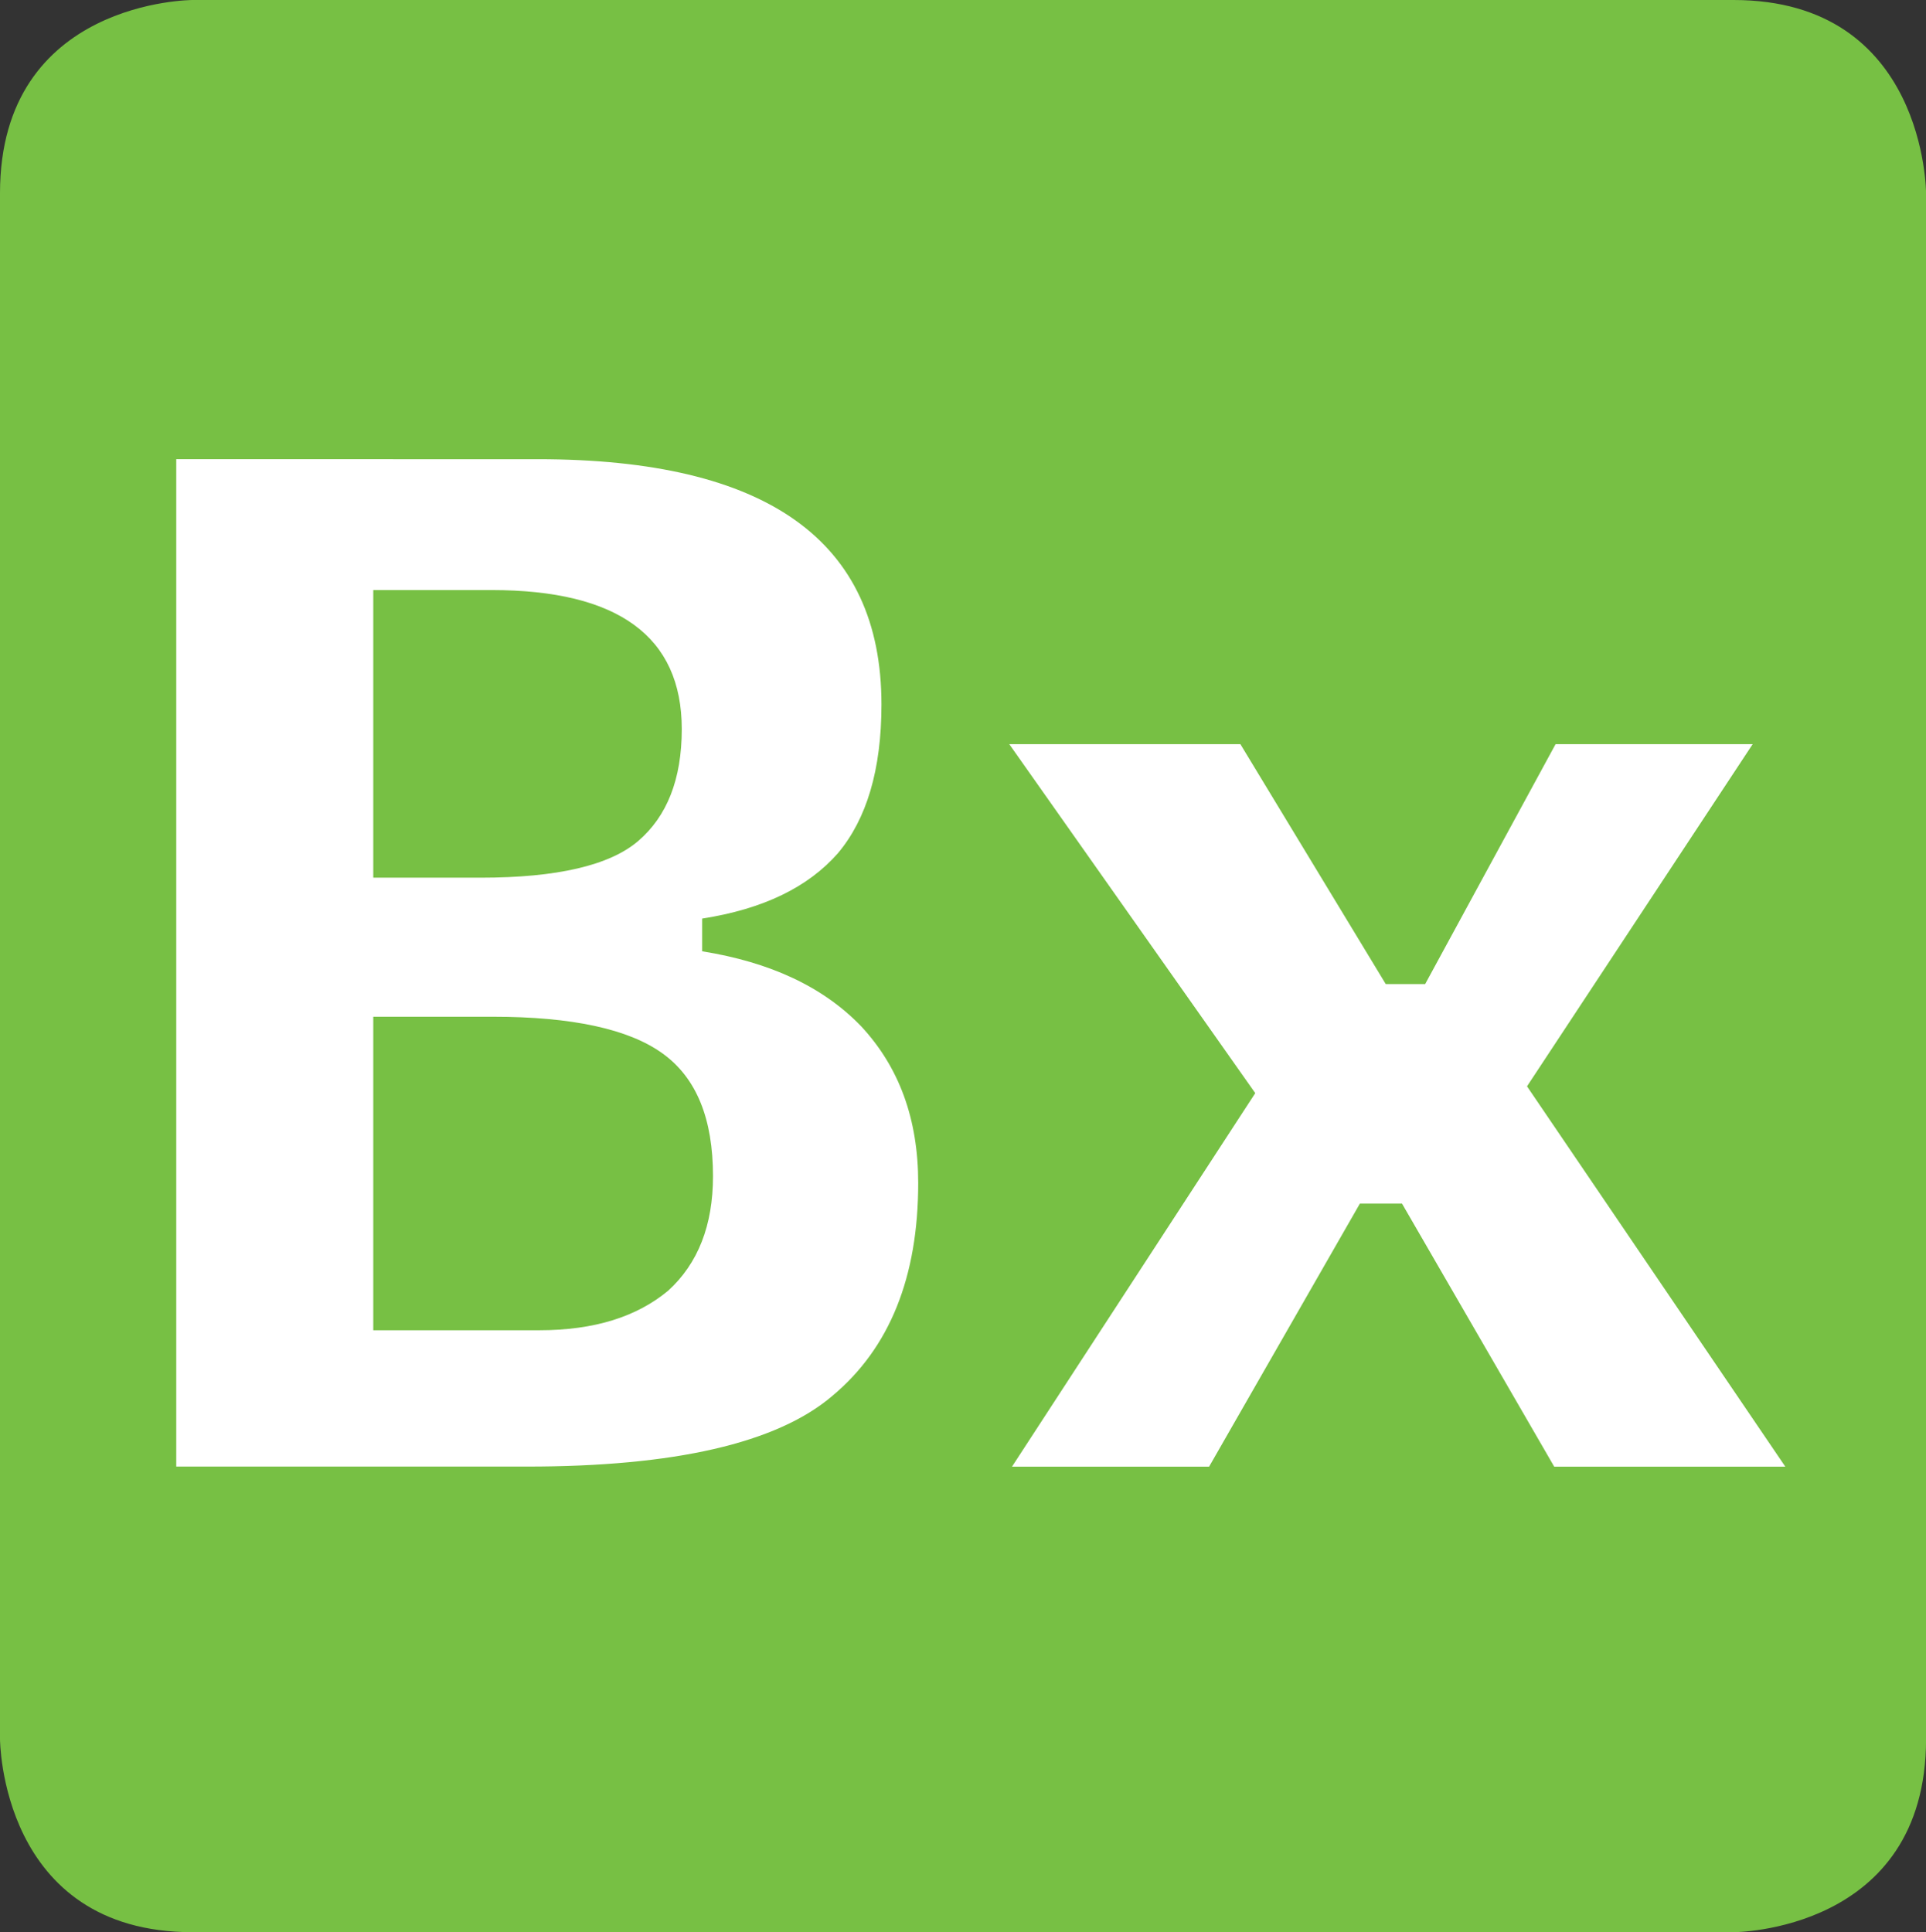
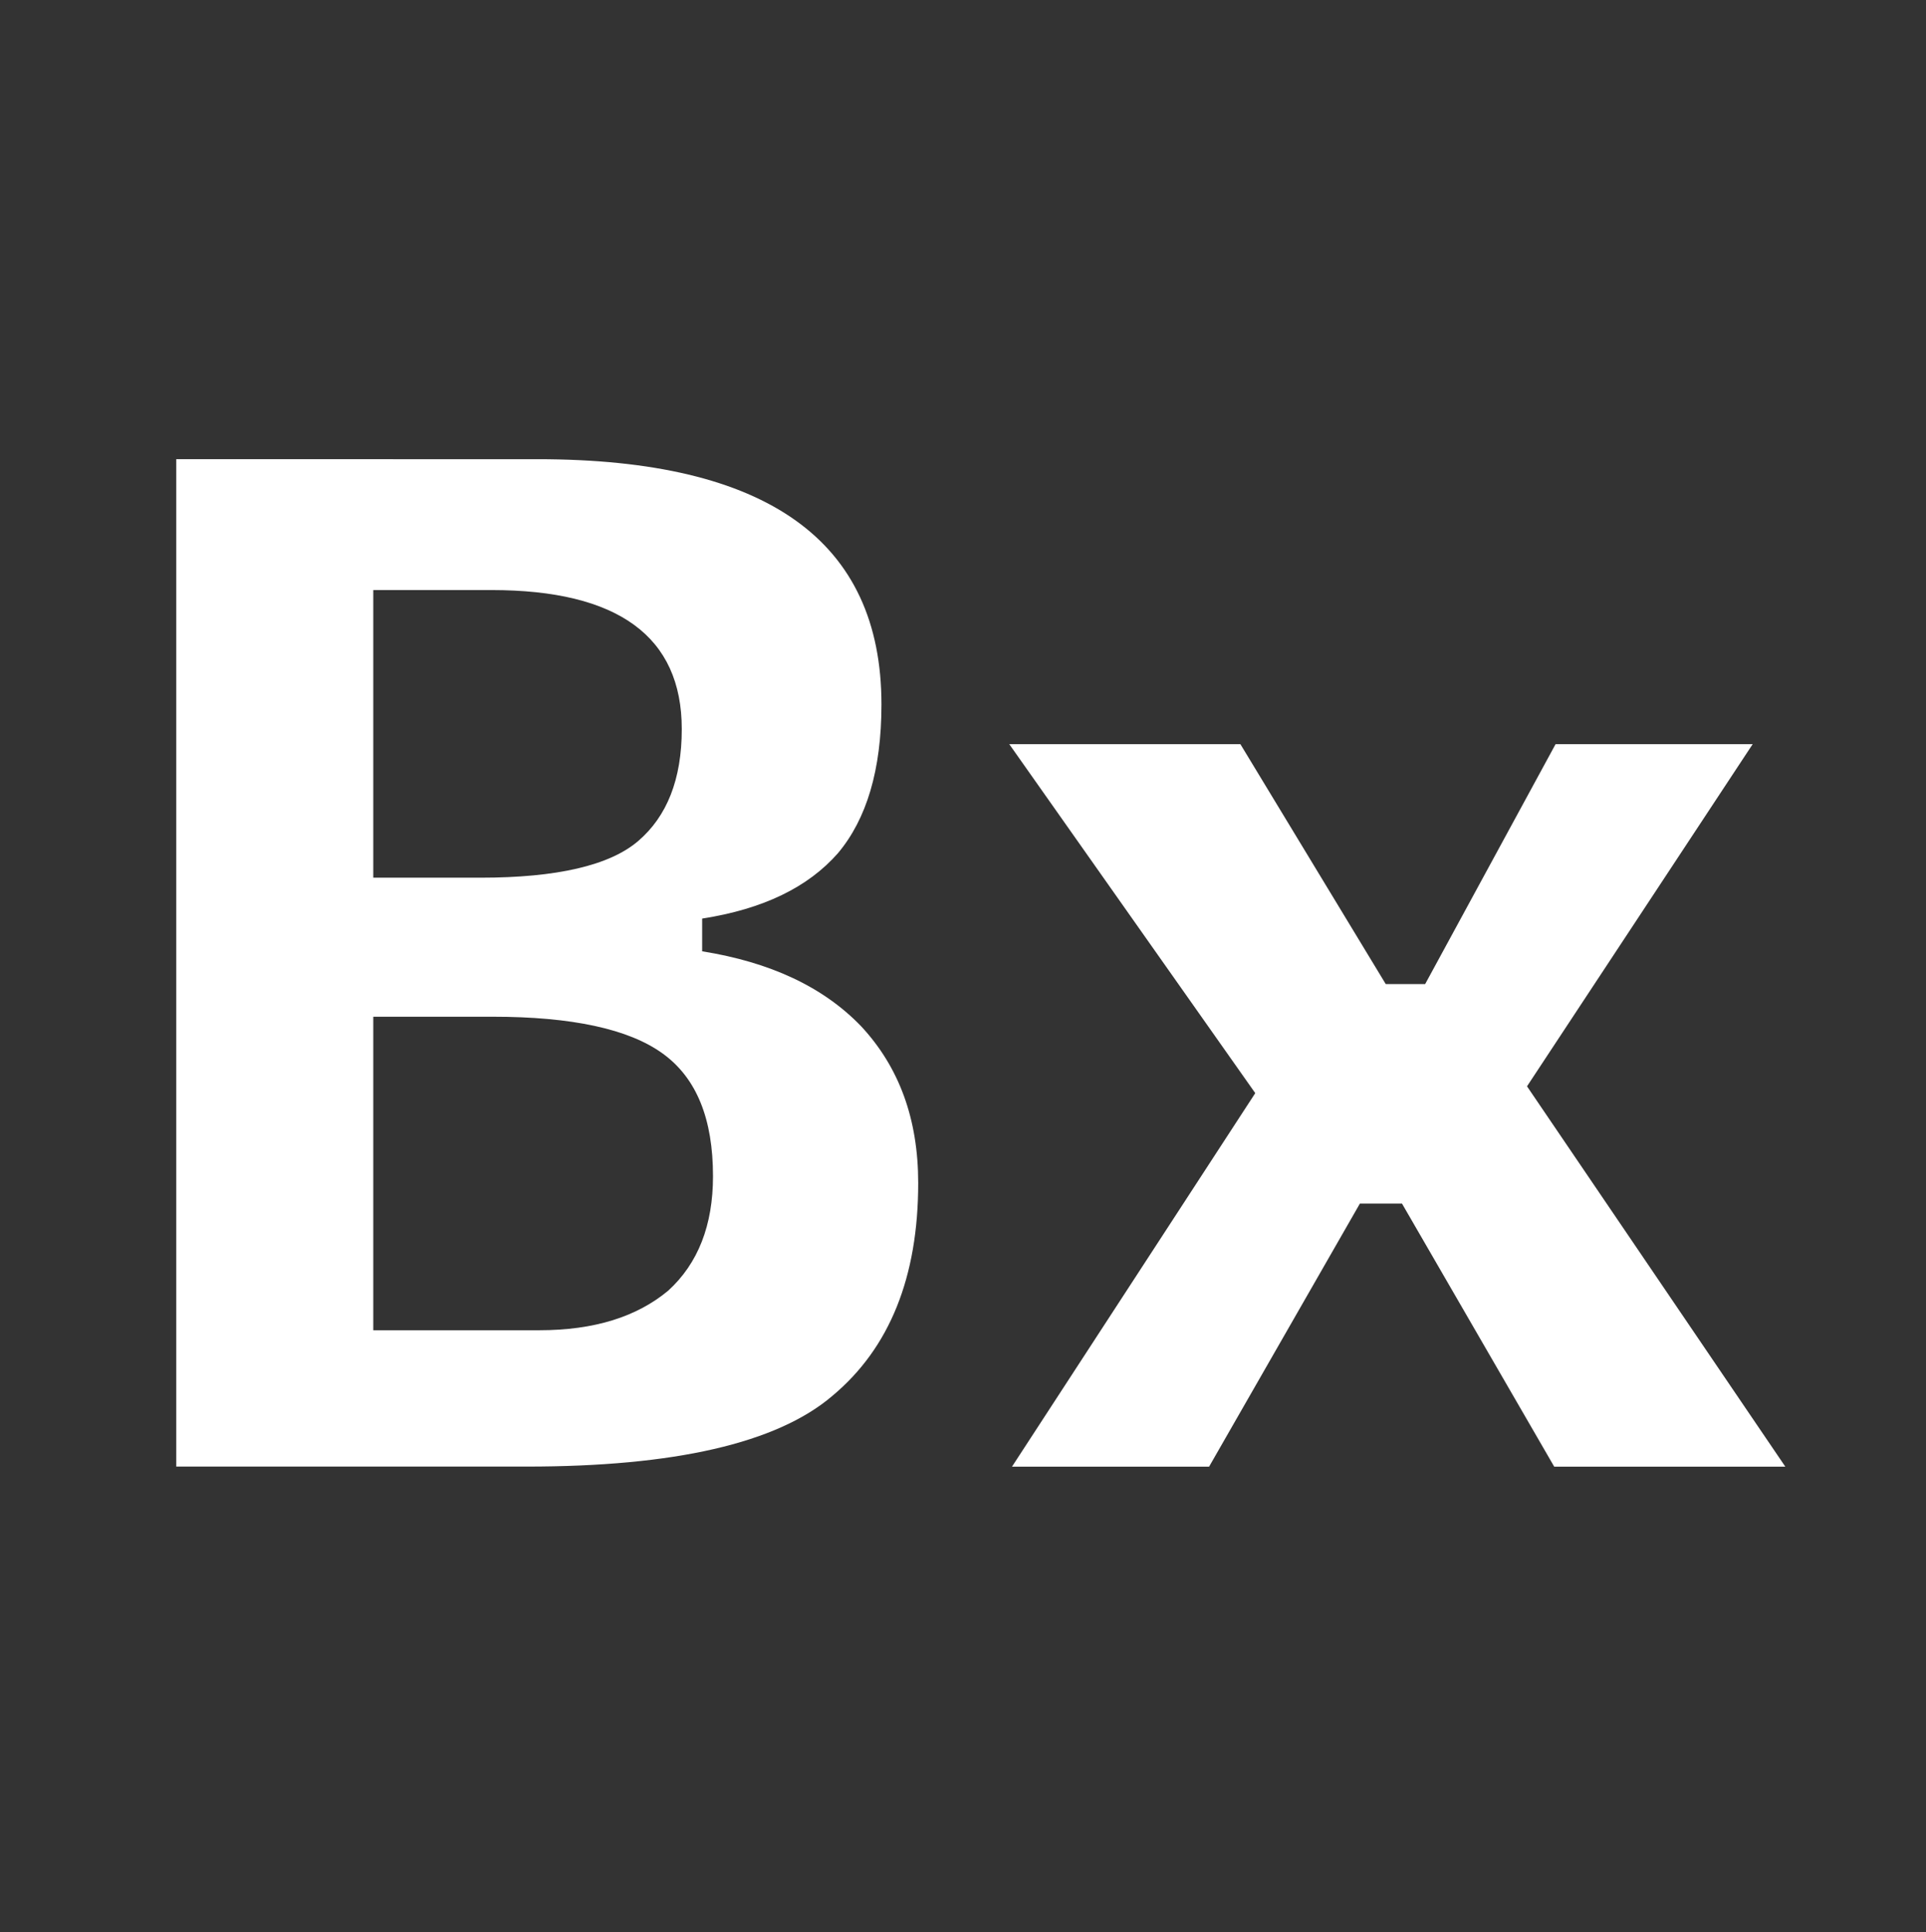
<svg xmlns="http://www.w3.org/2000/svg" version="1.1" id="Layer_1" x="0px" y="0px" width="29.668px" height="29.765px" viewBox="0 0 29.668 29.765" enable-background="new 0 0 29.668 29.765" xml:space="preserve">
  <rect x="0" y="0" width="29.668" height="29.765" fill="#333333" stroke="none" />
-   <path fill="#77C044" d="M2.967,0C2.967,0,0,0,0,2.977v23.812c0,0,0,2.977,2.967,2.977h23.735c0,0,2.967,0,2.967-2.977V2.977  c0,0,0-2.977-2.967-2.977H2.967z" />
  <path fill="#FFFFFF" d="M27.5,22.593l-3.978-5.858l3.476-5.271h-3.036l-2.009,3.696h-0.607l-2.239-3.696h-3.56l3.789,5.376  l-3.747,5.754h3.036l2.323-4.053h0.648l2.345,4.053H27.5z M5.75,20.493v-4.83h1.842c1.214,0,2.093,0.188,2.616,0.567  c0.523,0.378,0.775,1.008,0.775,1.89c0,0.756-0.23,1.344-0.691,1.764c-0.481,0.399-1.13,0.609-1.989,0.609H5.75z M5.75,13.521V9.09  h1.821c1.947,0,2.931,0.714,2.931,2.142c0,0.777-0.23,1.345-0.67,1.723c-0.44,0.378-1.256,0.566-2.428,0.566H5.75z M10.816,14.655  v-0.504c0.942-0.147,1.632-0.483,2.093-1.009c0.439-0.524,0.669-1.28,0.669-2.289c0-2.52-1.758-3.779-5.296-3.779H2.715v15.519h5.4  c2.261,0,3.852-0.356,4.71-1.092c0.879-0.735,1.319-1.827,1.319-3.276c0-0.986-0.293-1.785-0.879-2.415  C12.679,15.201,11.863,14.823,10.816,14.655" />
</svg>